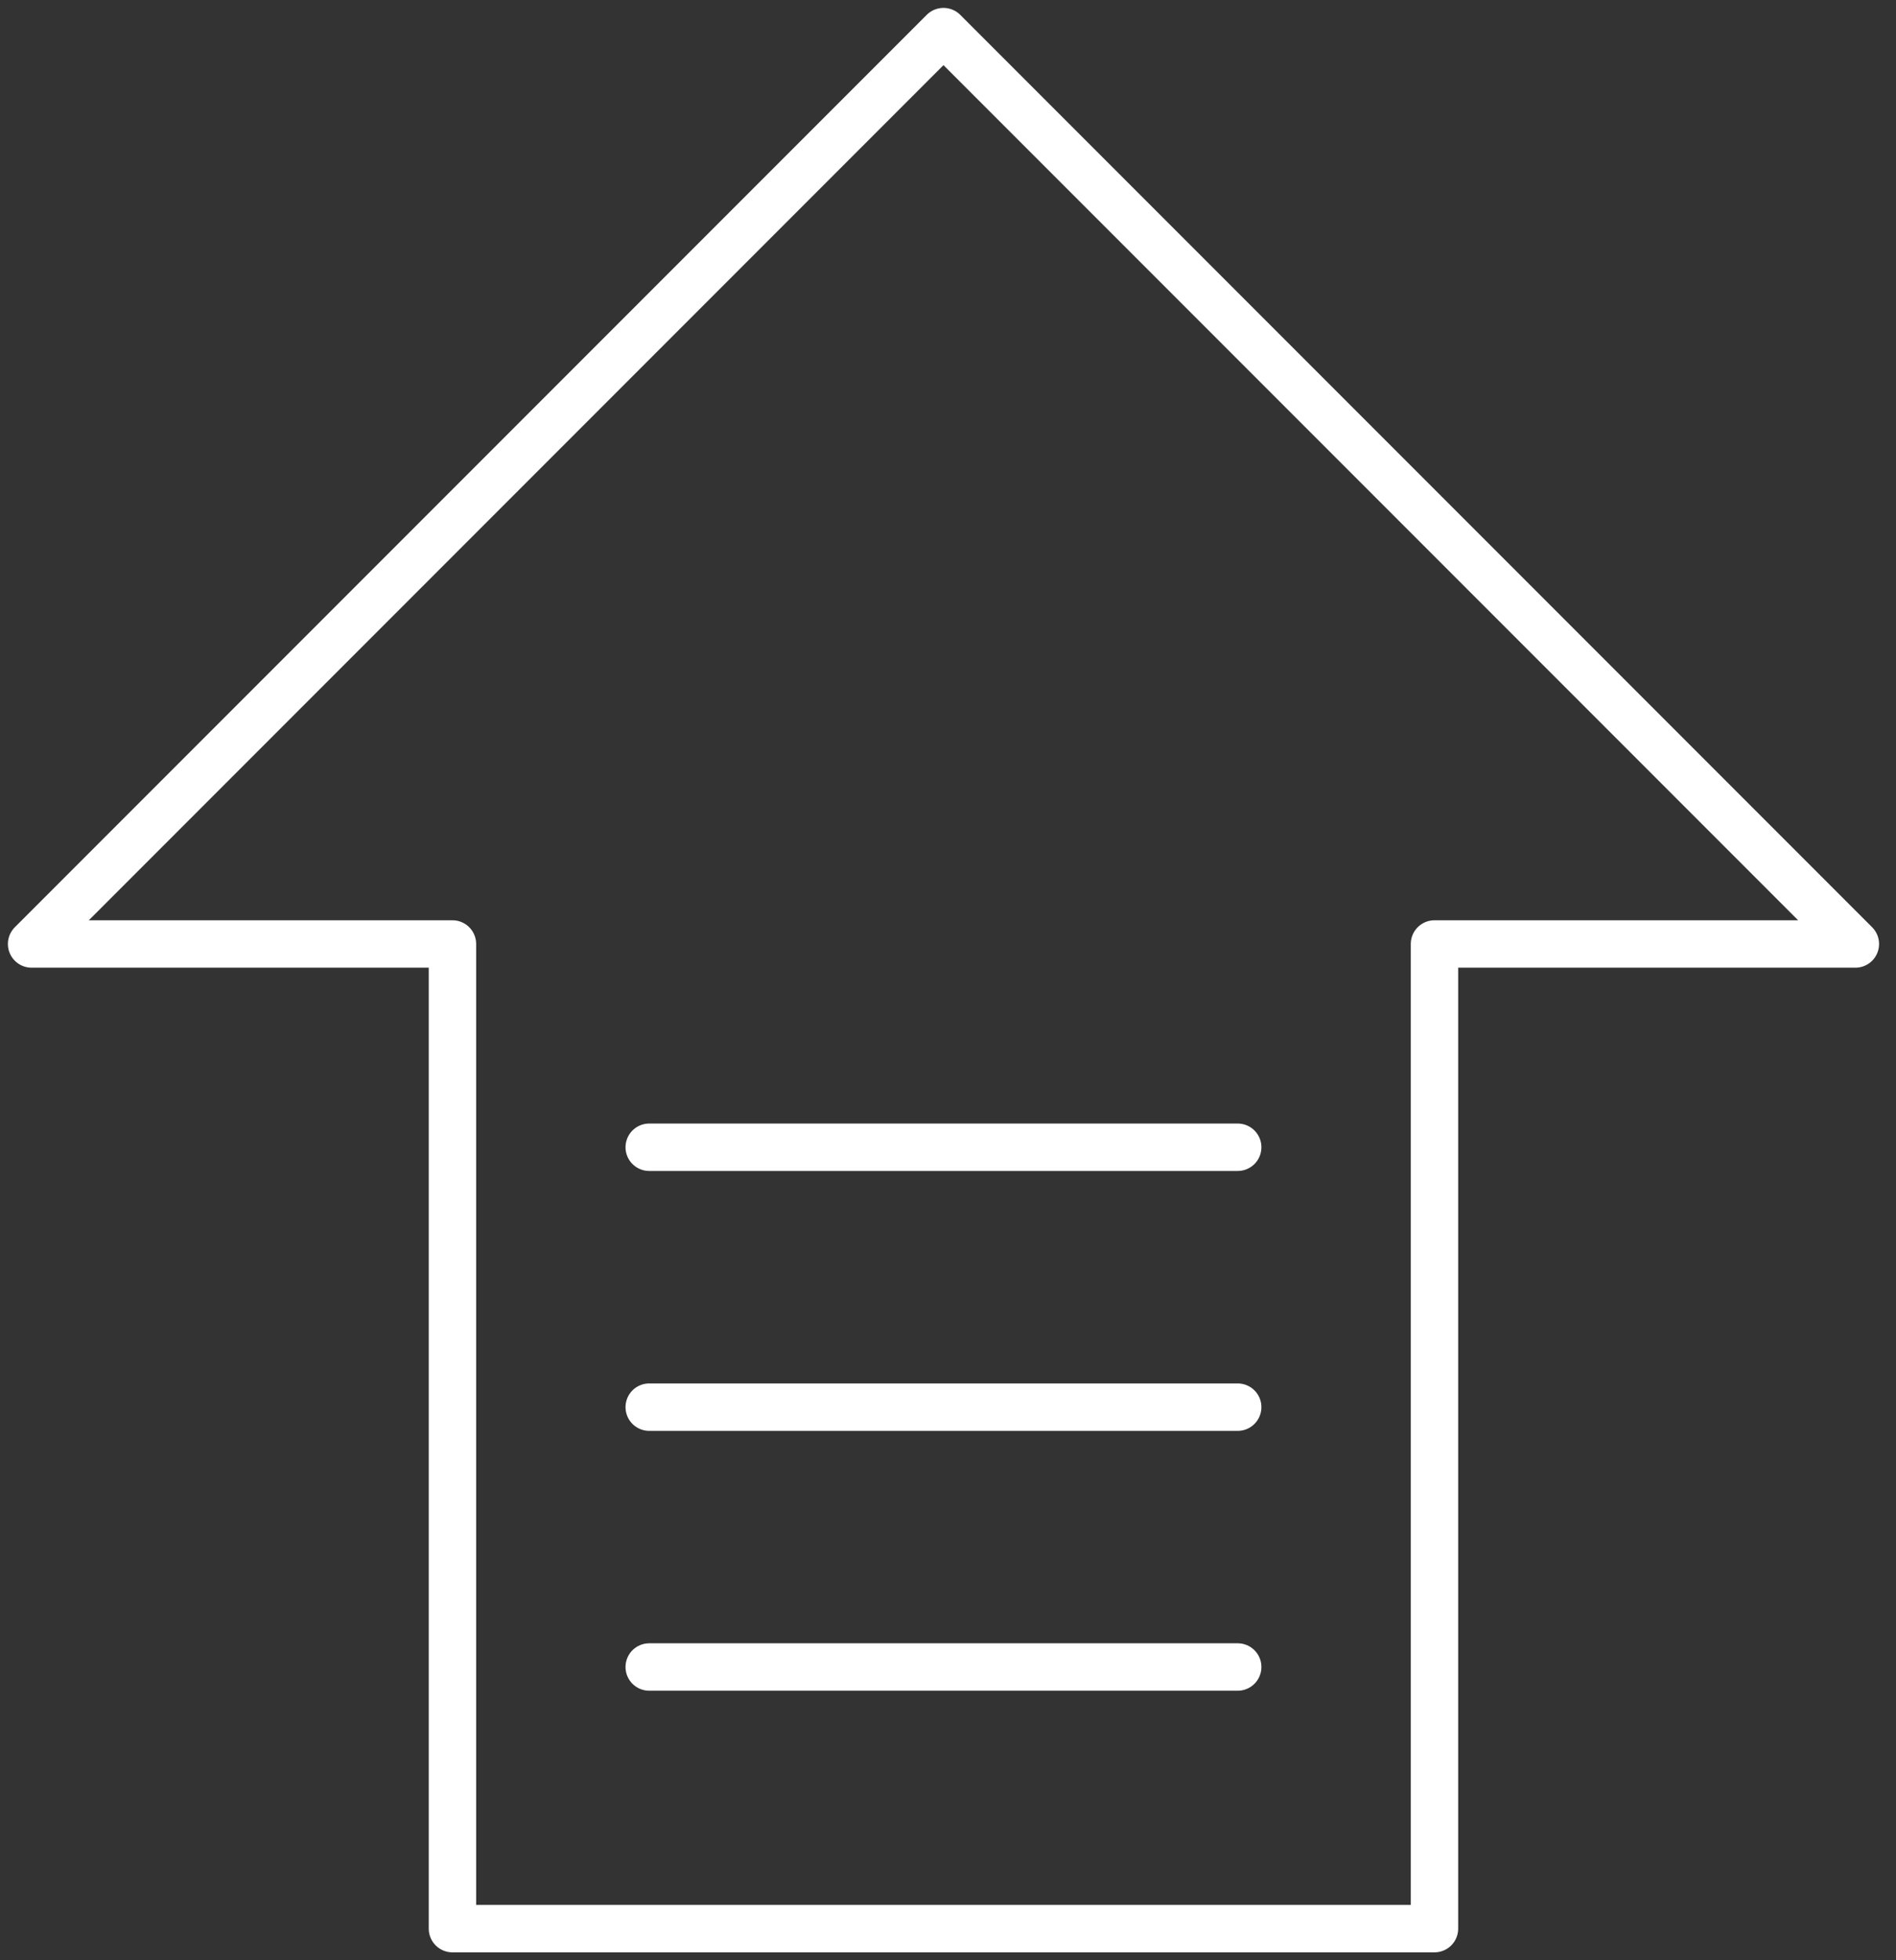
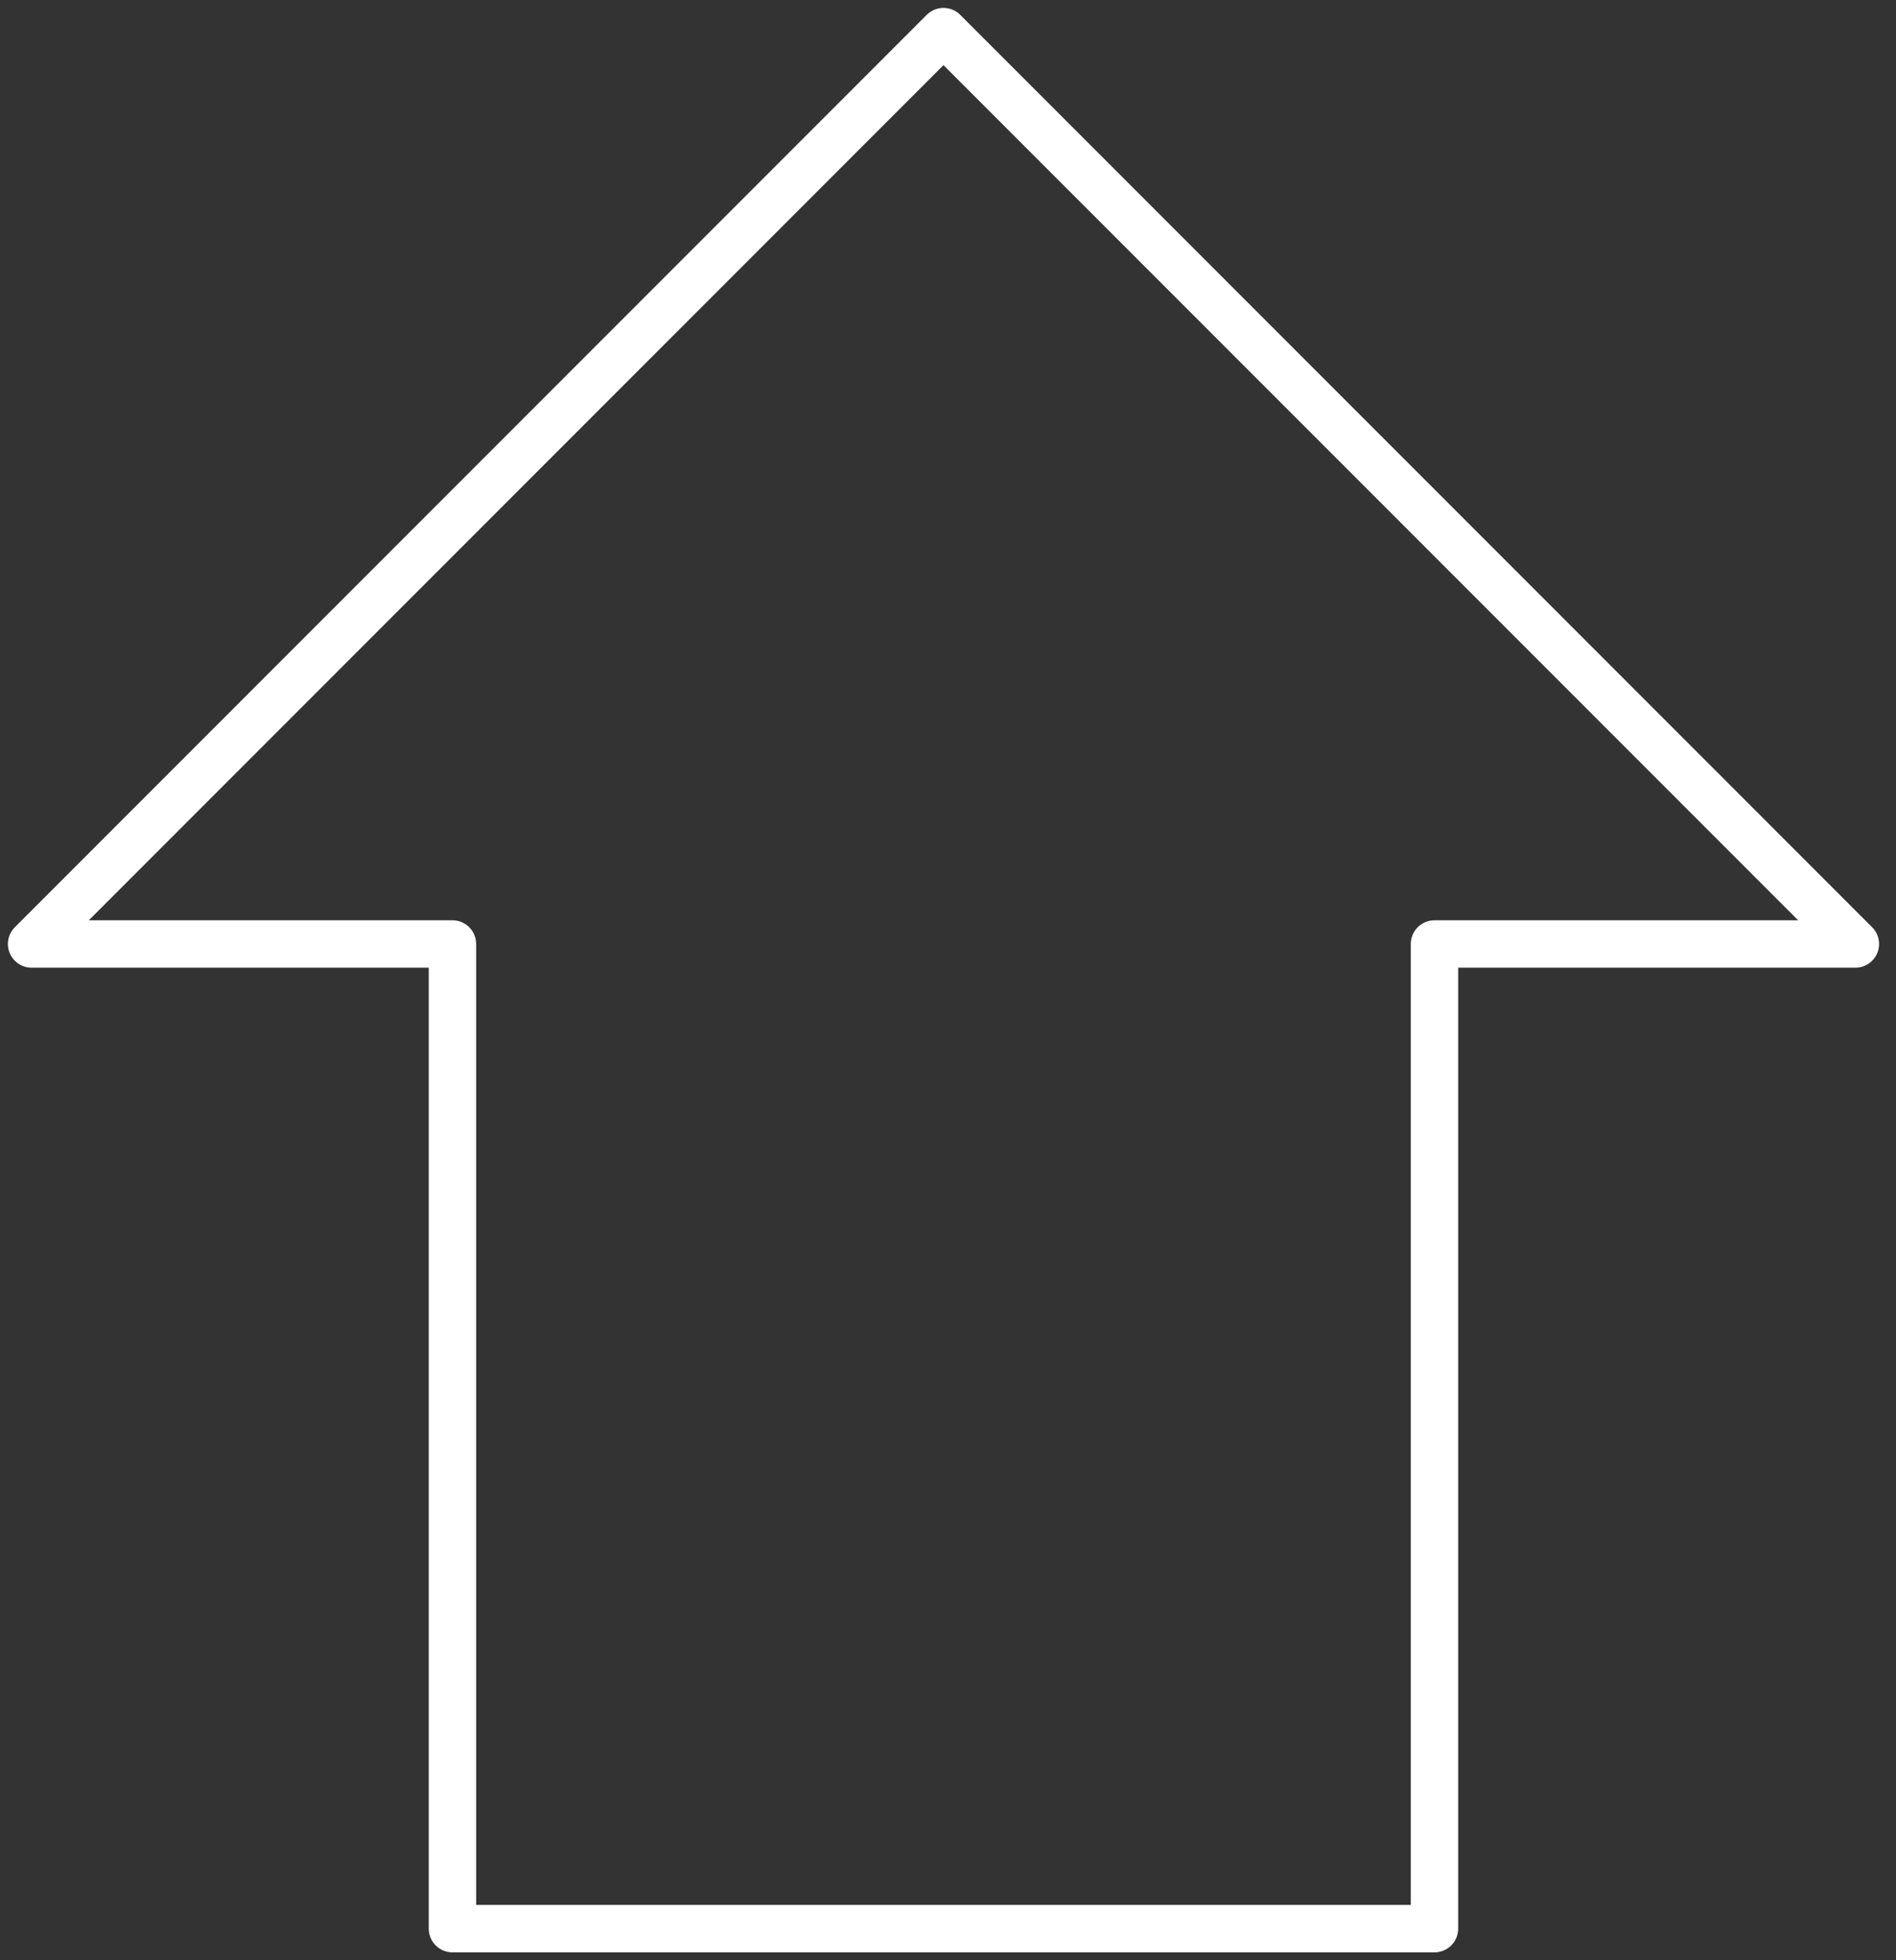
<svg xmlns="http://www.w3.org/2000/svg" fill="none" viewBox="0 0 60 62" height="62" width="60">
  <rect x="0" y="0" width="60" height="62" fill="#333333" stroke="none" />
-   <path stroke-linejoin="round" stroke-linecap="round" stroke-width="1.5" stroke="white" d="M39.168 36.286H20.545" />
-   <path stroke-linejoin="round" stroke-linecap="round" stroke-width="1.5" stroke="white" d="M39.168 44.506H20.545" />
-   <path stroke-linejoin="round" stroke-linecap="round" stroke-width="1.5" stroke="white" d="M39.168 52.725H20.545" />
  <path stroke-linejoin="round" stroke-linecap="round" stroke-width="1.5" stroke="white" d="M14.318 61V29.857H1L29.857 1L58.714 29.857H45.395V61H14.318Z" />
</svg>